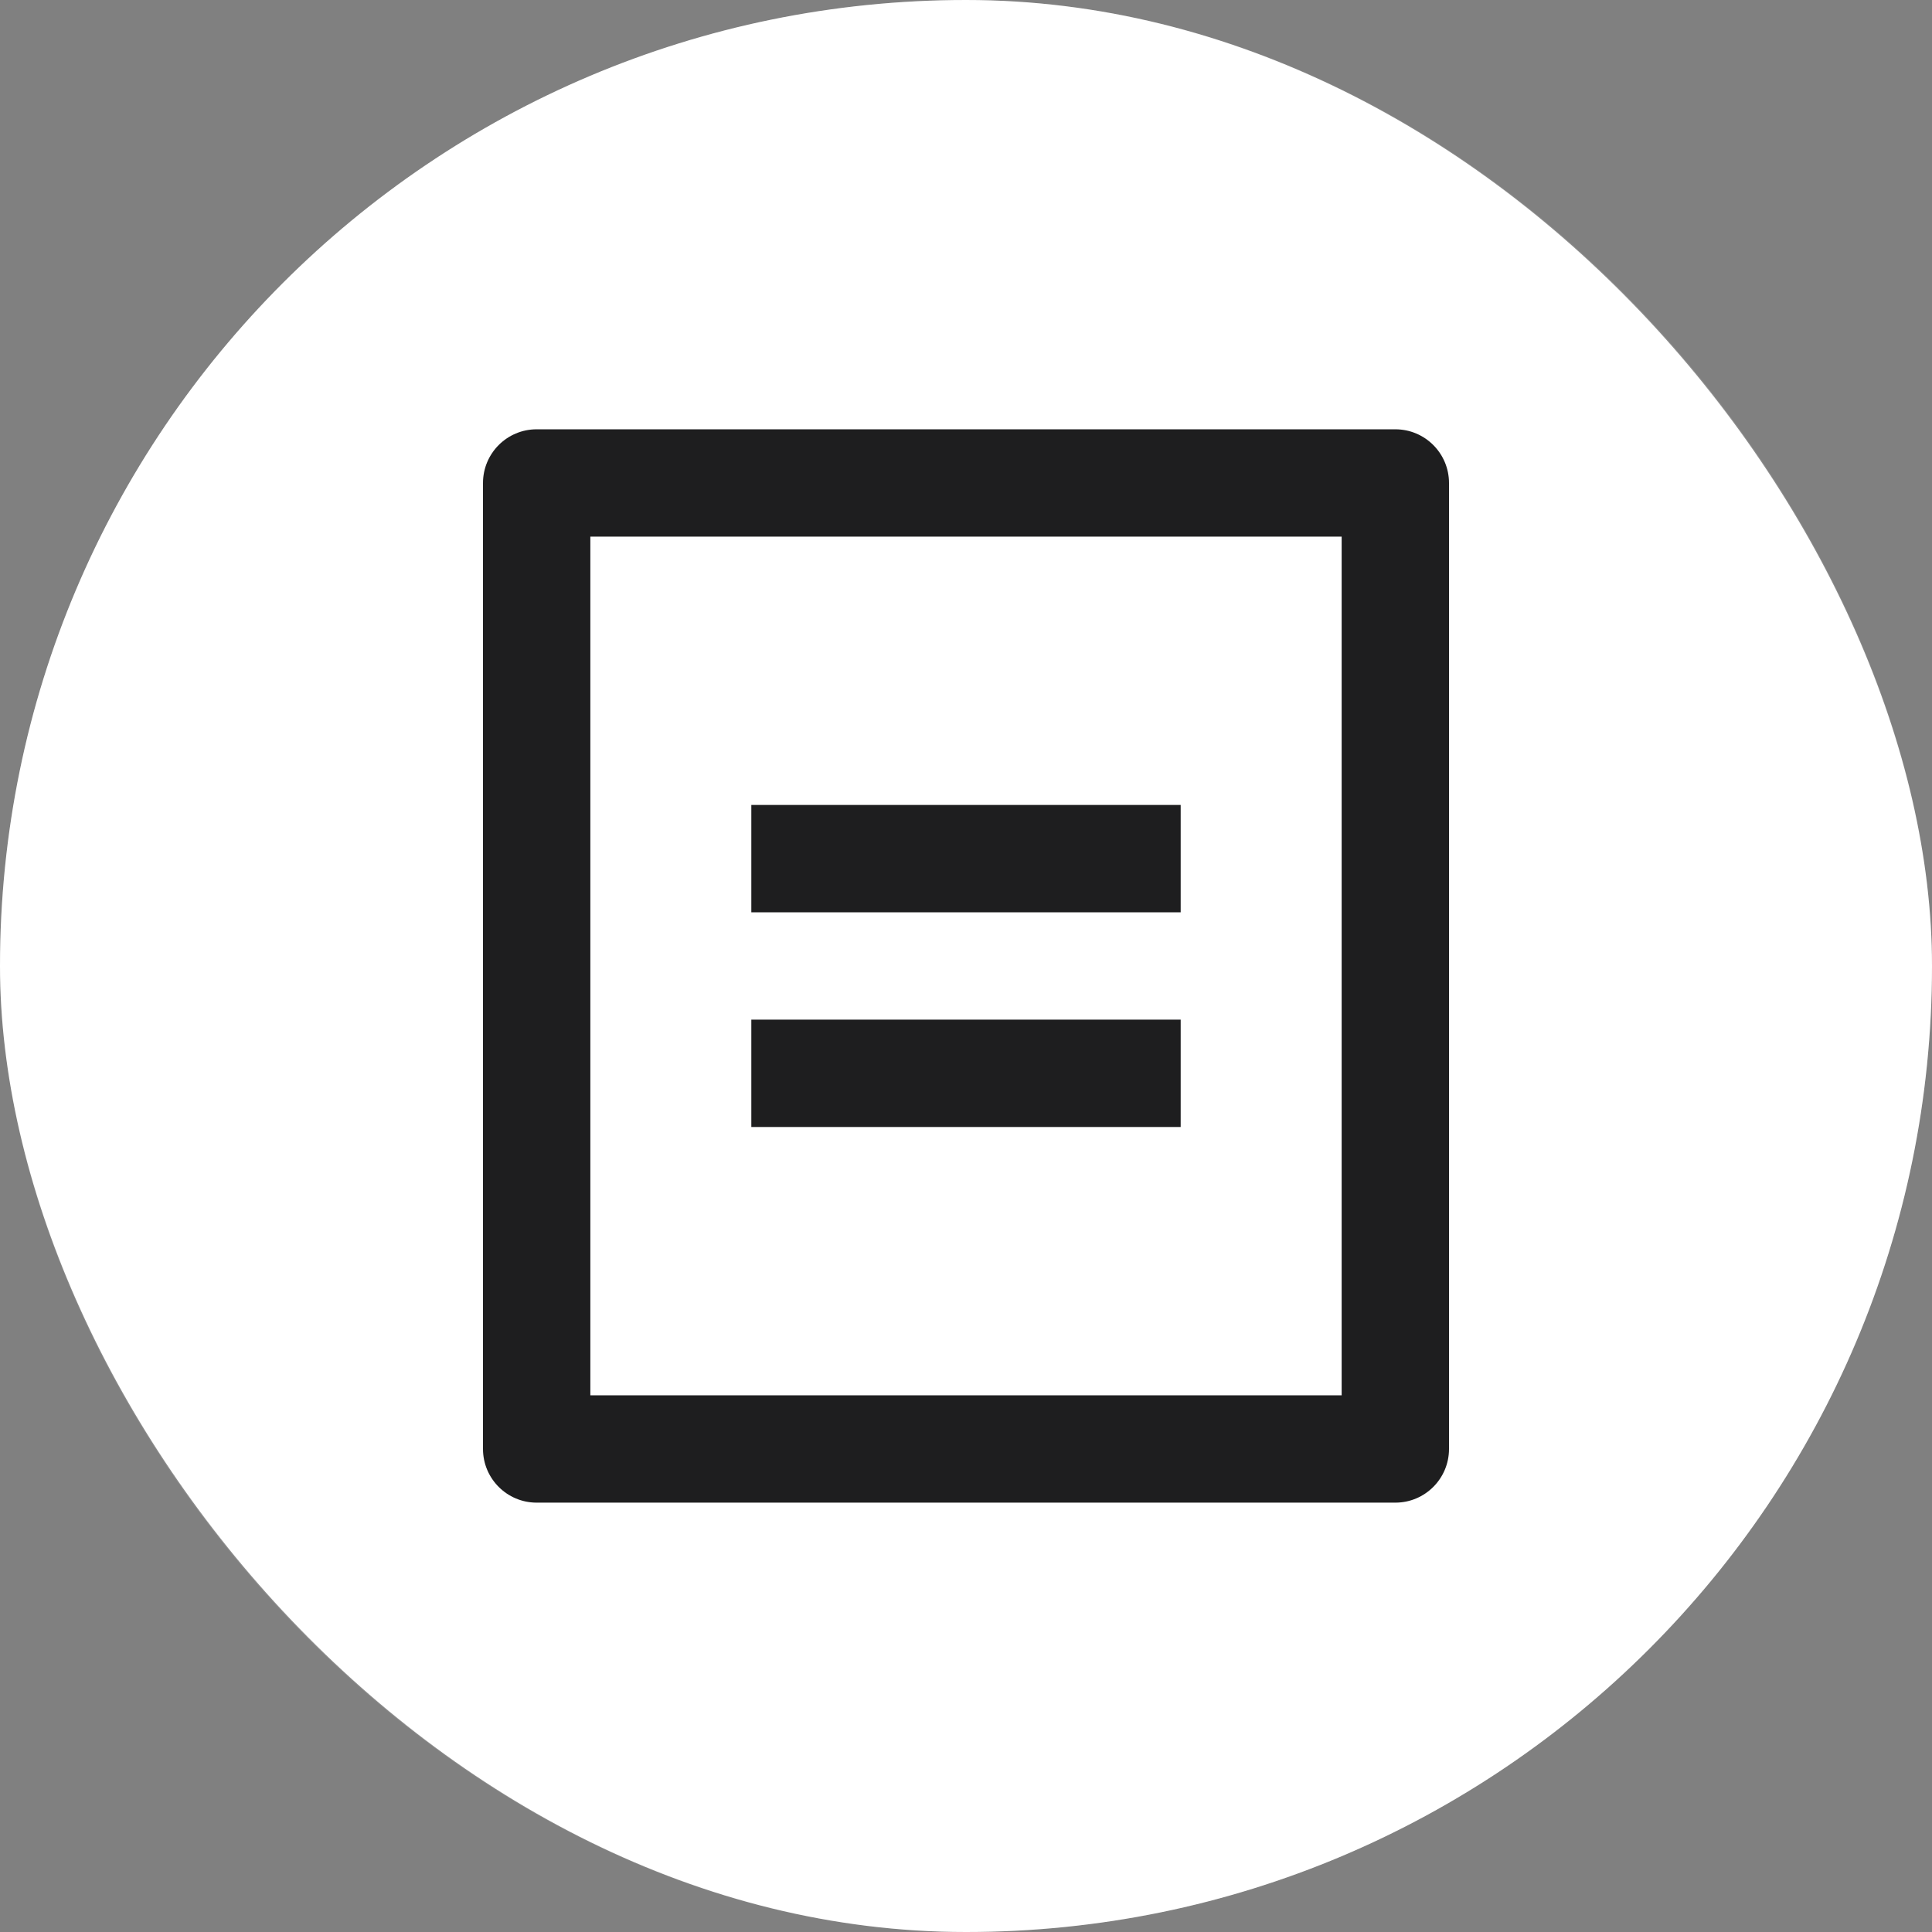
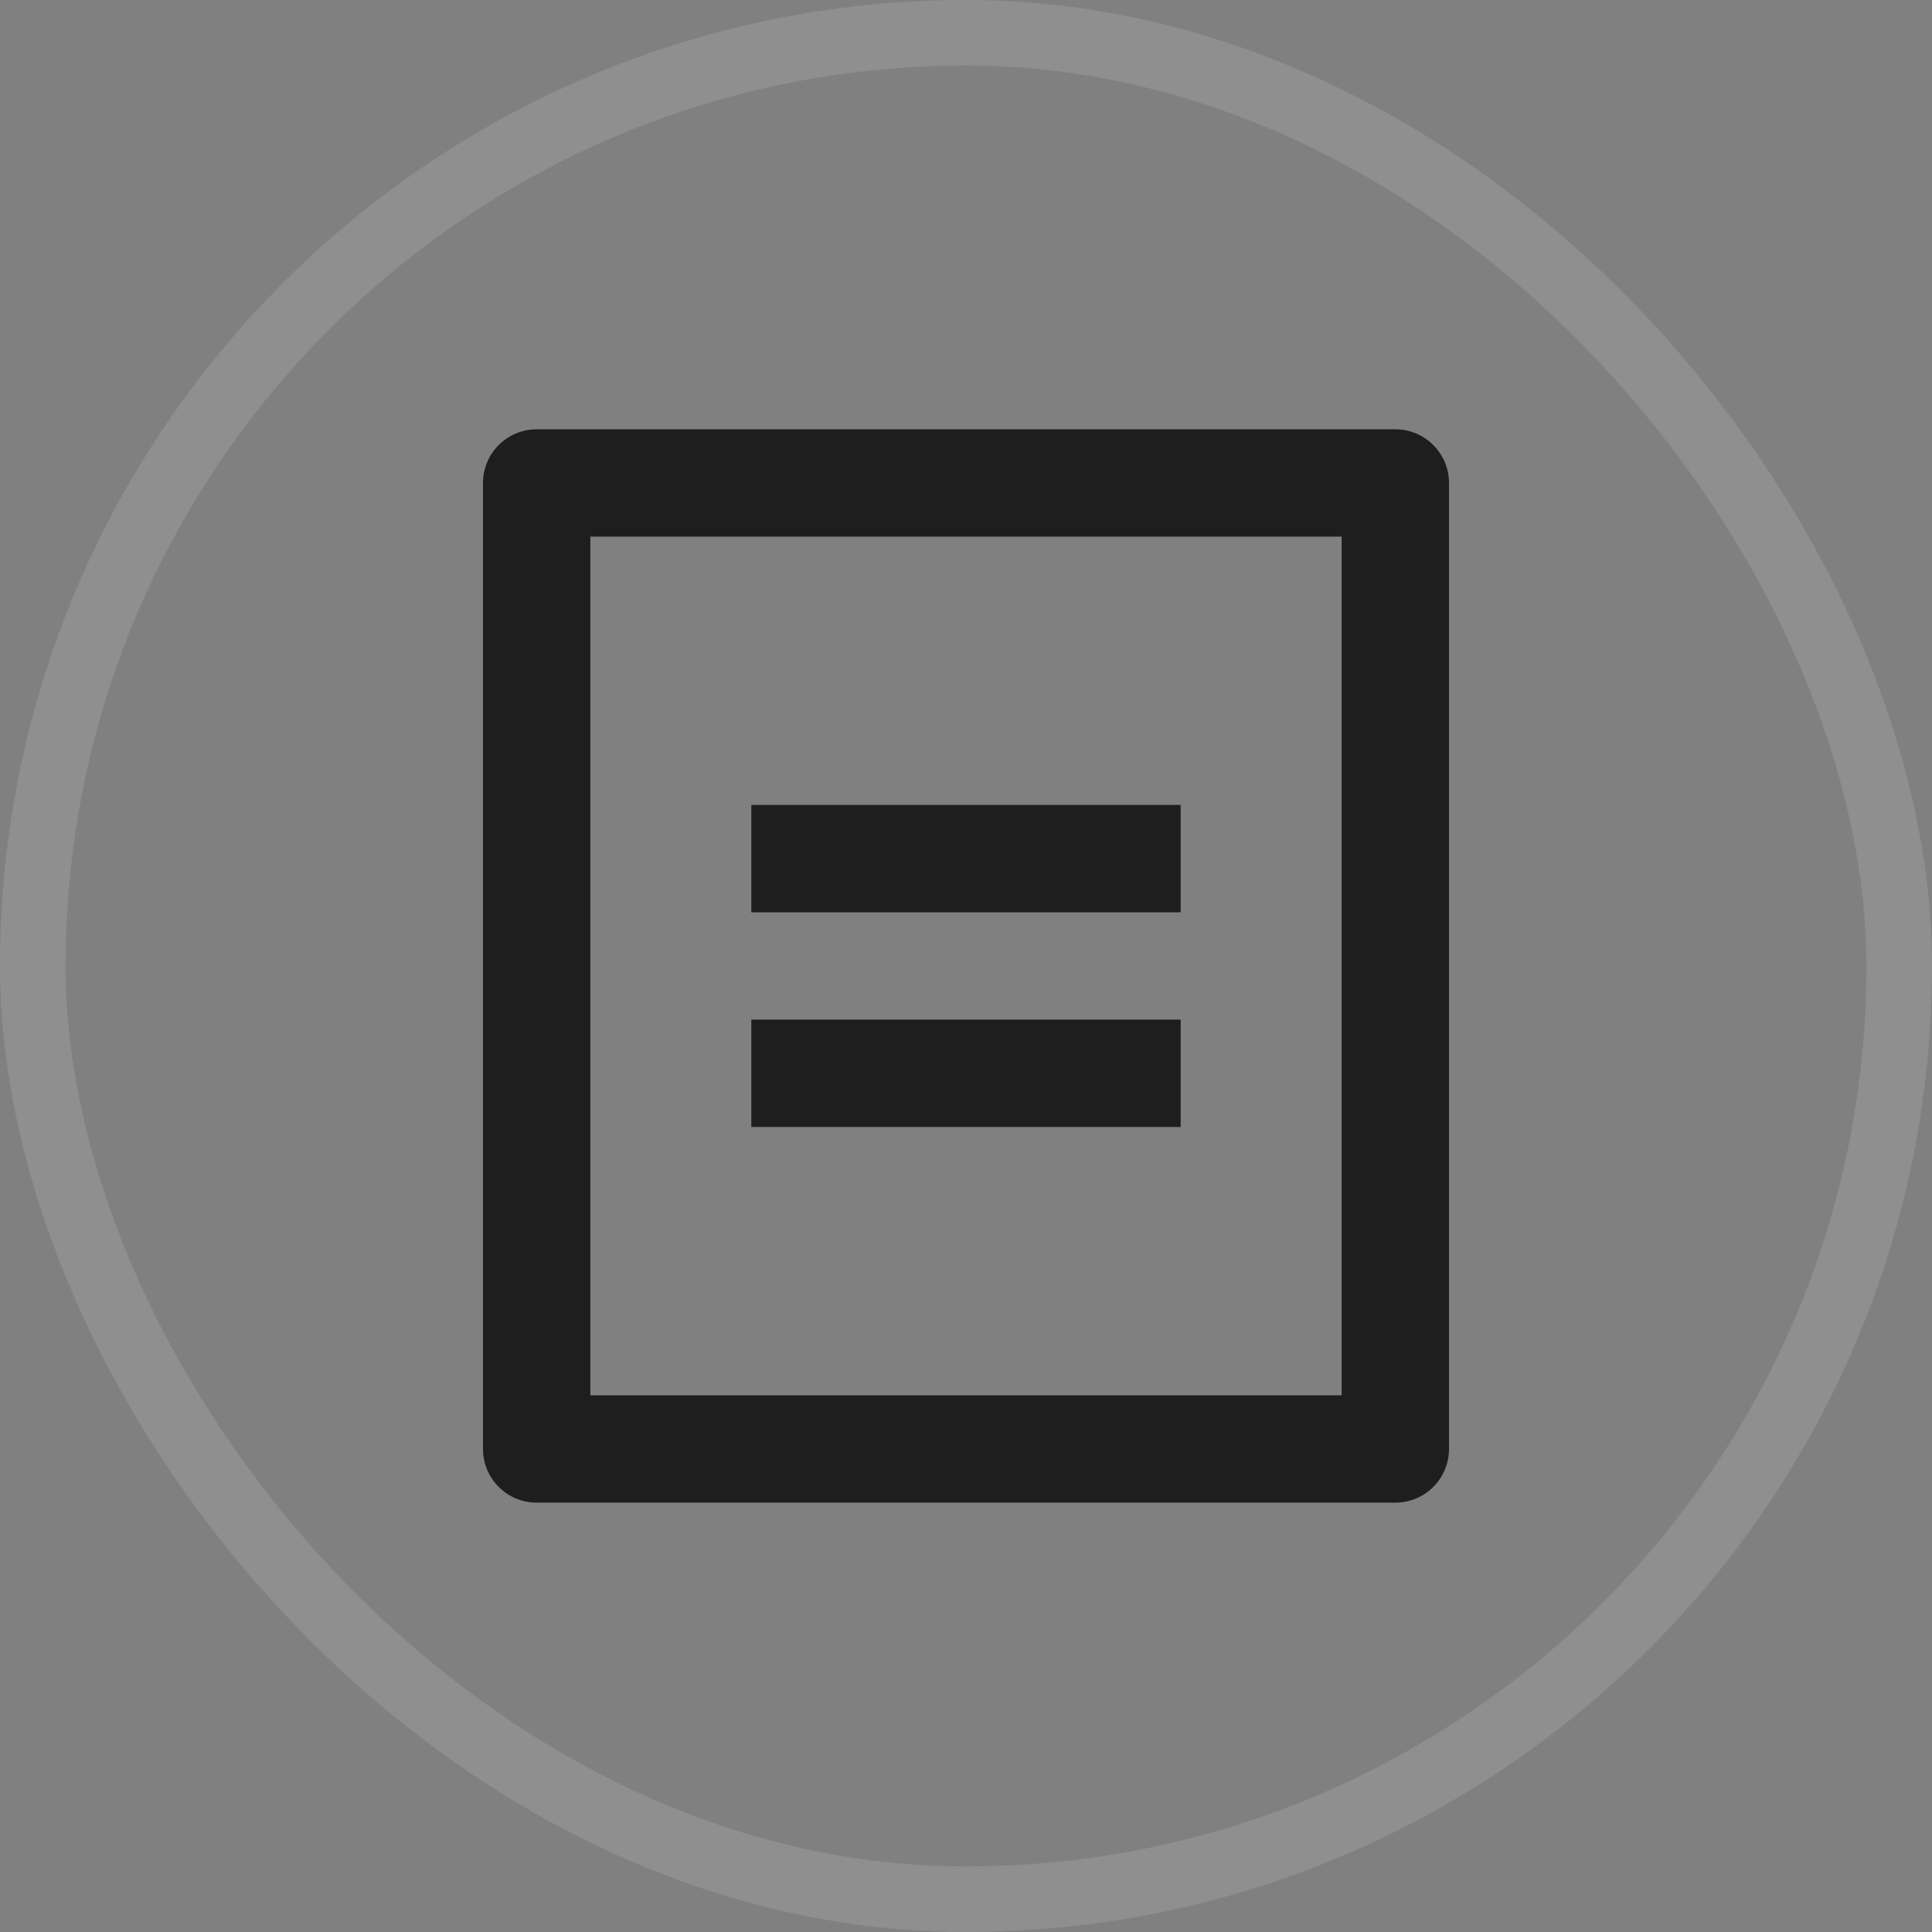
<svg xmlns="http://www.w3.org/2000/svg" width="34" height="34" viewBox="0 0 34 34" fill="none">
  <rect x="0" y="0" width="34" height="34" fill="#808080" stroke="none" />
-   <rect width="34" height="34" rx="17" fill="white" />
  <rect x="0.577" y="0.577" width="32.846" height="32.846" rx="16.423" stroke="white" stroke-opacity="0.12" stroke-width="1.154" />
  <path d="M24.556 26.444H9.444C8.923 26.444 8.5 26.021 8.5 25.5V8.5C8.5 7.978 8.923 7.555 9.444 7.555H24.556C25.077 7.555 25.5 7.978 25.5 8.5V25.5C25.5 26.021 25.077 26.444 24.556 26.444ZM23.611 24.555V9.444H10.389V24.555H23.611ZM13.222 14.166H20.778V16.055H13.222V14.166ZM13.222 17.944H20.778V19.833H13.222V17.944Z" fill="#1E1E1F" />
</svg>